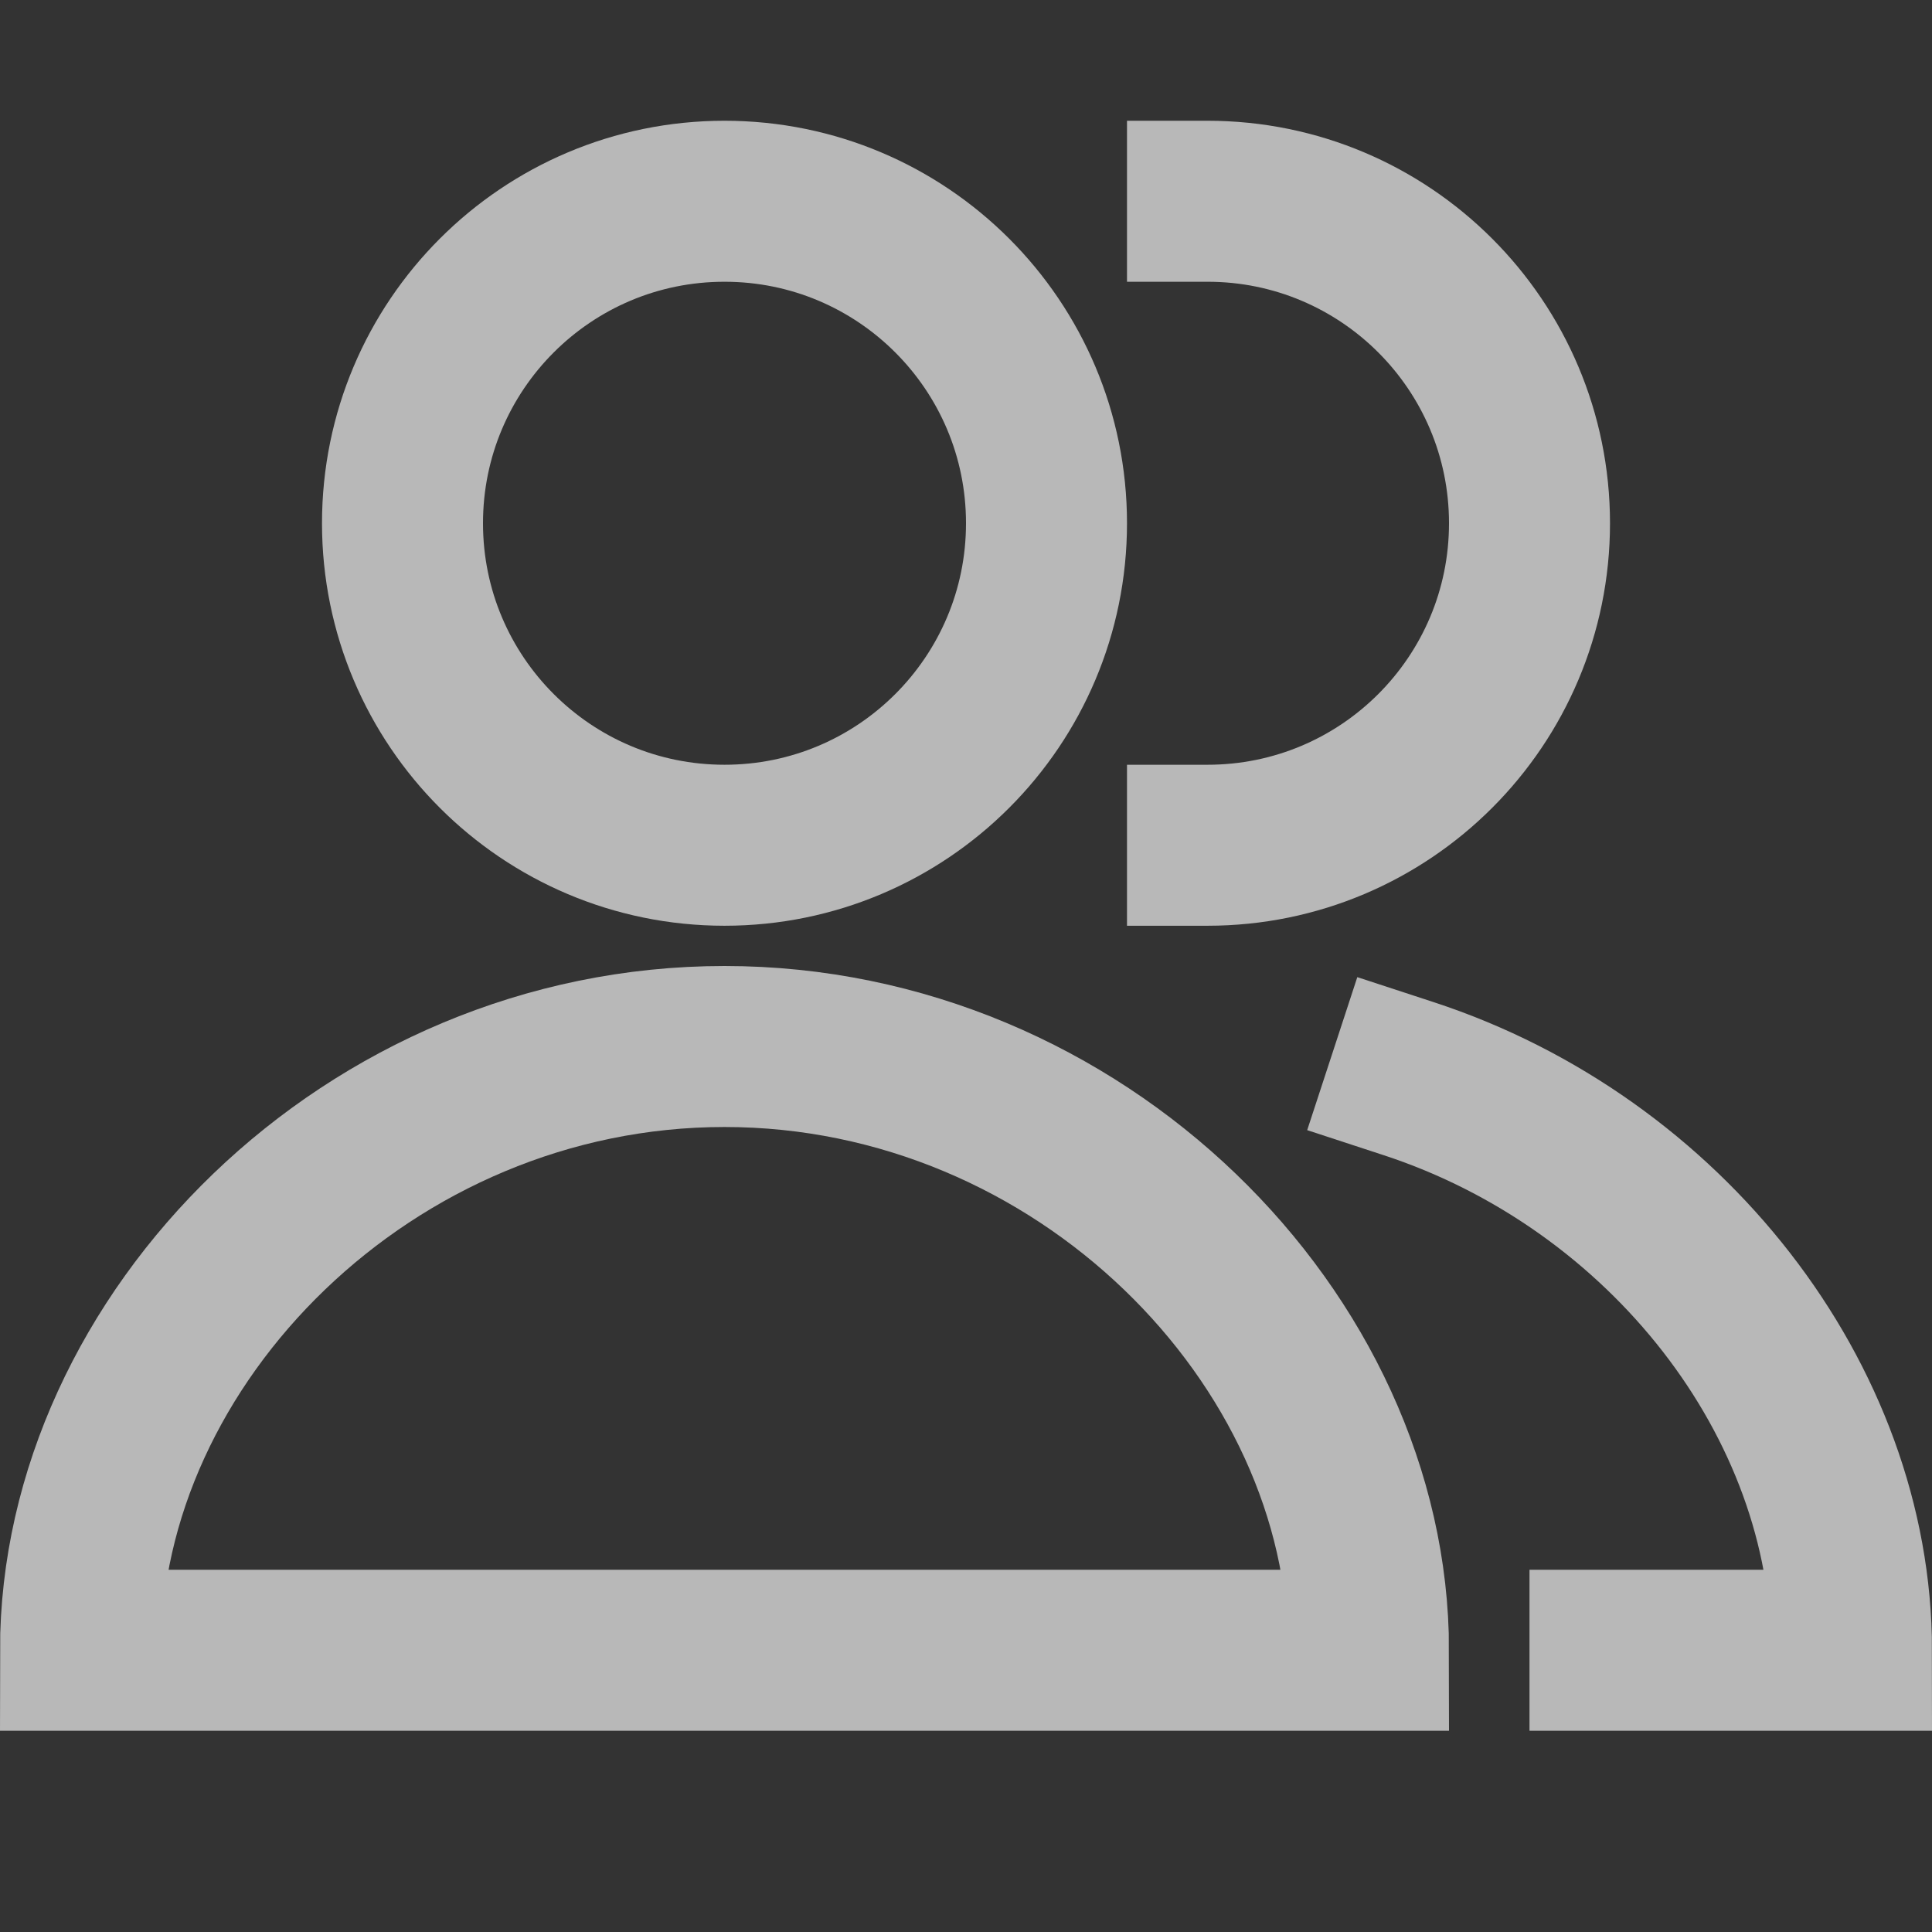
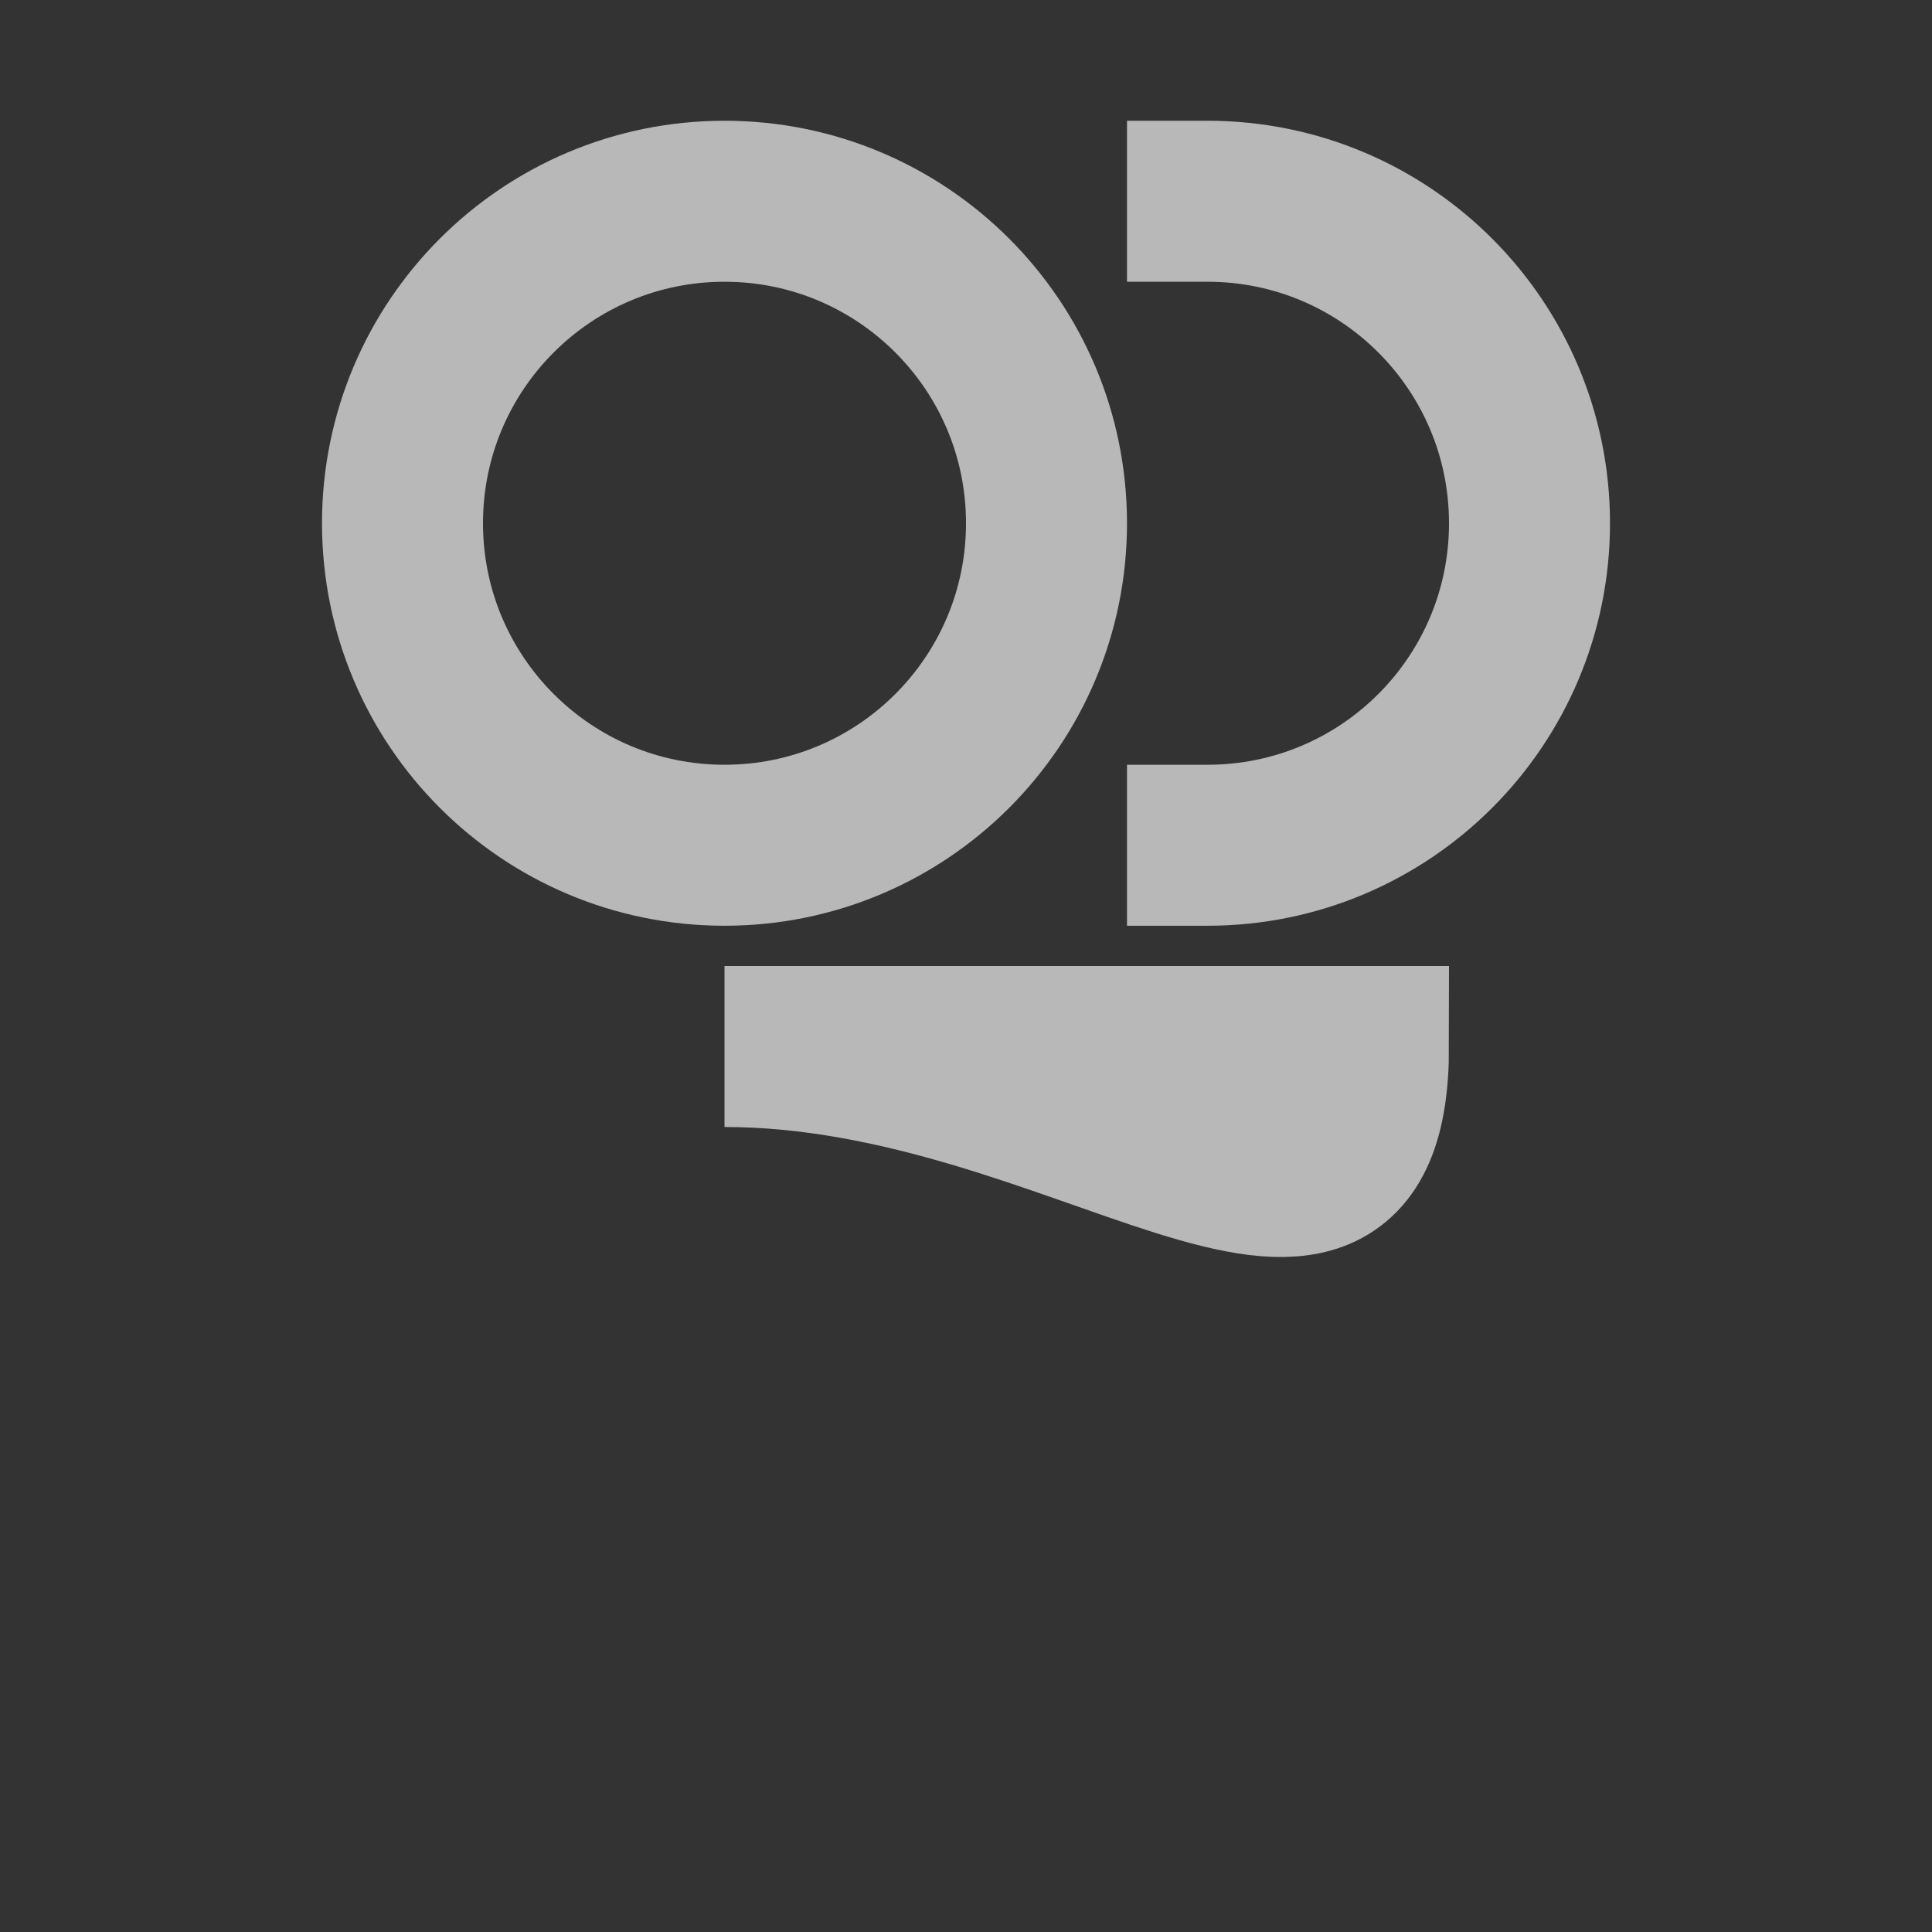
<svg xmlns="http://www.w3.org/2000/svg" width="12" height="12" viewBox="0 0 12 12" fill="none">
  <rect x="0" y="0" width="12" height="12" fill="#333333" stroke="none" />
  <g opacity="0.65">
    <path d="M4.5 5.25C3.395 5.25 2.5 4.355 2.5 3.25C2.5 2.145 3.395 1.25 4.5 1.25C5.605 1.25 6.5 2.145 6.5 3.25C6.5 4.355 5.605 5.25 4.5 5.25Z" stroke="white" stroke-linecap="square" />
    <path d="M7.5 1.25C8.605 1.25 9.5 2.145 9.5 3.25C9.5 4.355 8.605 5.25 7.5 5.25" stroke="white" stroke-linecap="square" />
-     <path d="M4.5 6.5C2.291 6.5 0.5 8.317 0.5 10.25H8.5C8.5 8.317 6.709 6.5 4.5 6.5Z" stroke="white" stroke-linecap="square" />
-     <path d="M8.75 6.7C10.347 7.223 11.5 8.699 11.5 10.25H10" stroke="white" stroke-linecap="square" />
+     <path d="M4.5 6.5H8.5C8.5 8.317 6.709 6.5 4.5 6.5Z" stroke="white" stroke-linecap="square" />
  </g>
</svg>